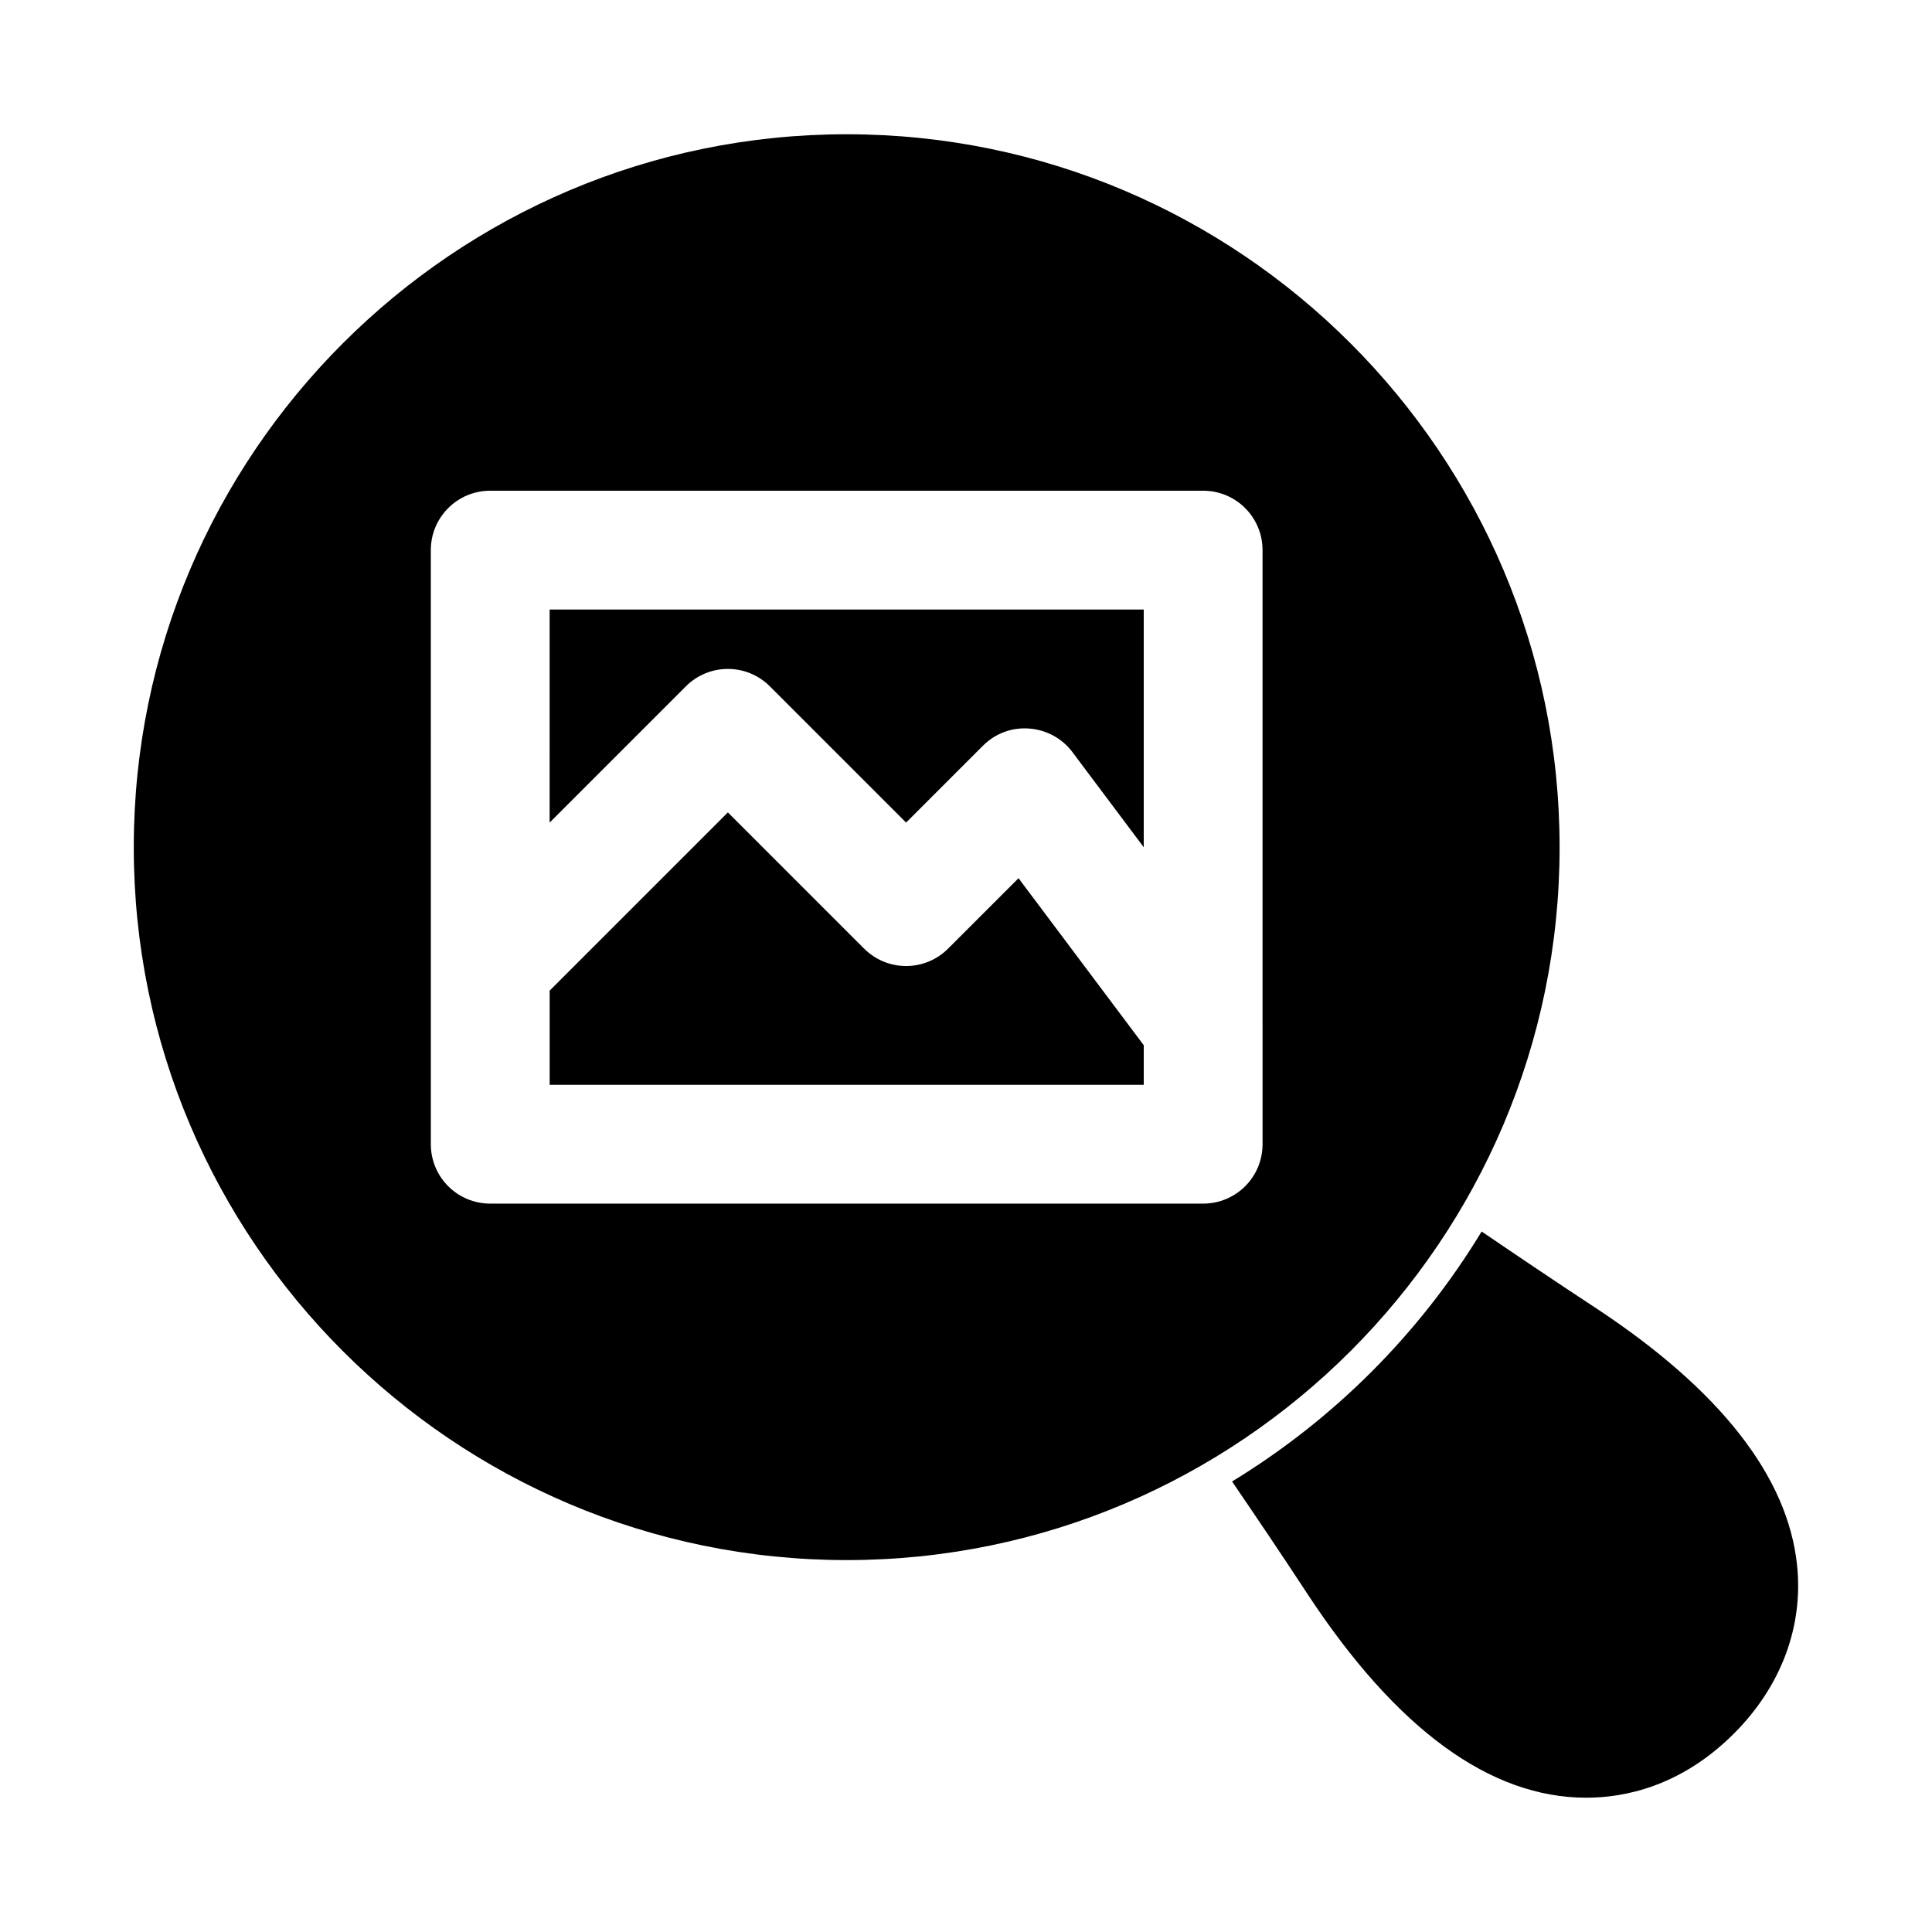
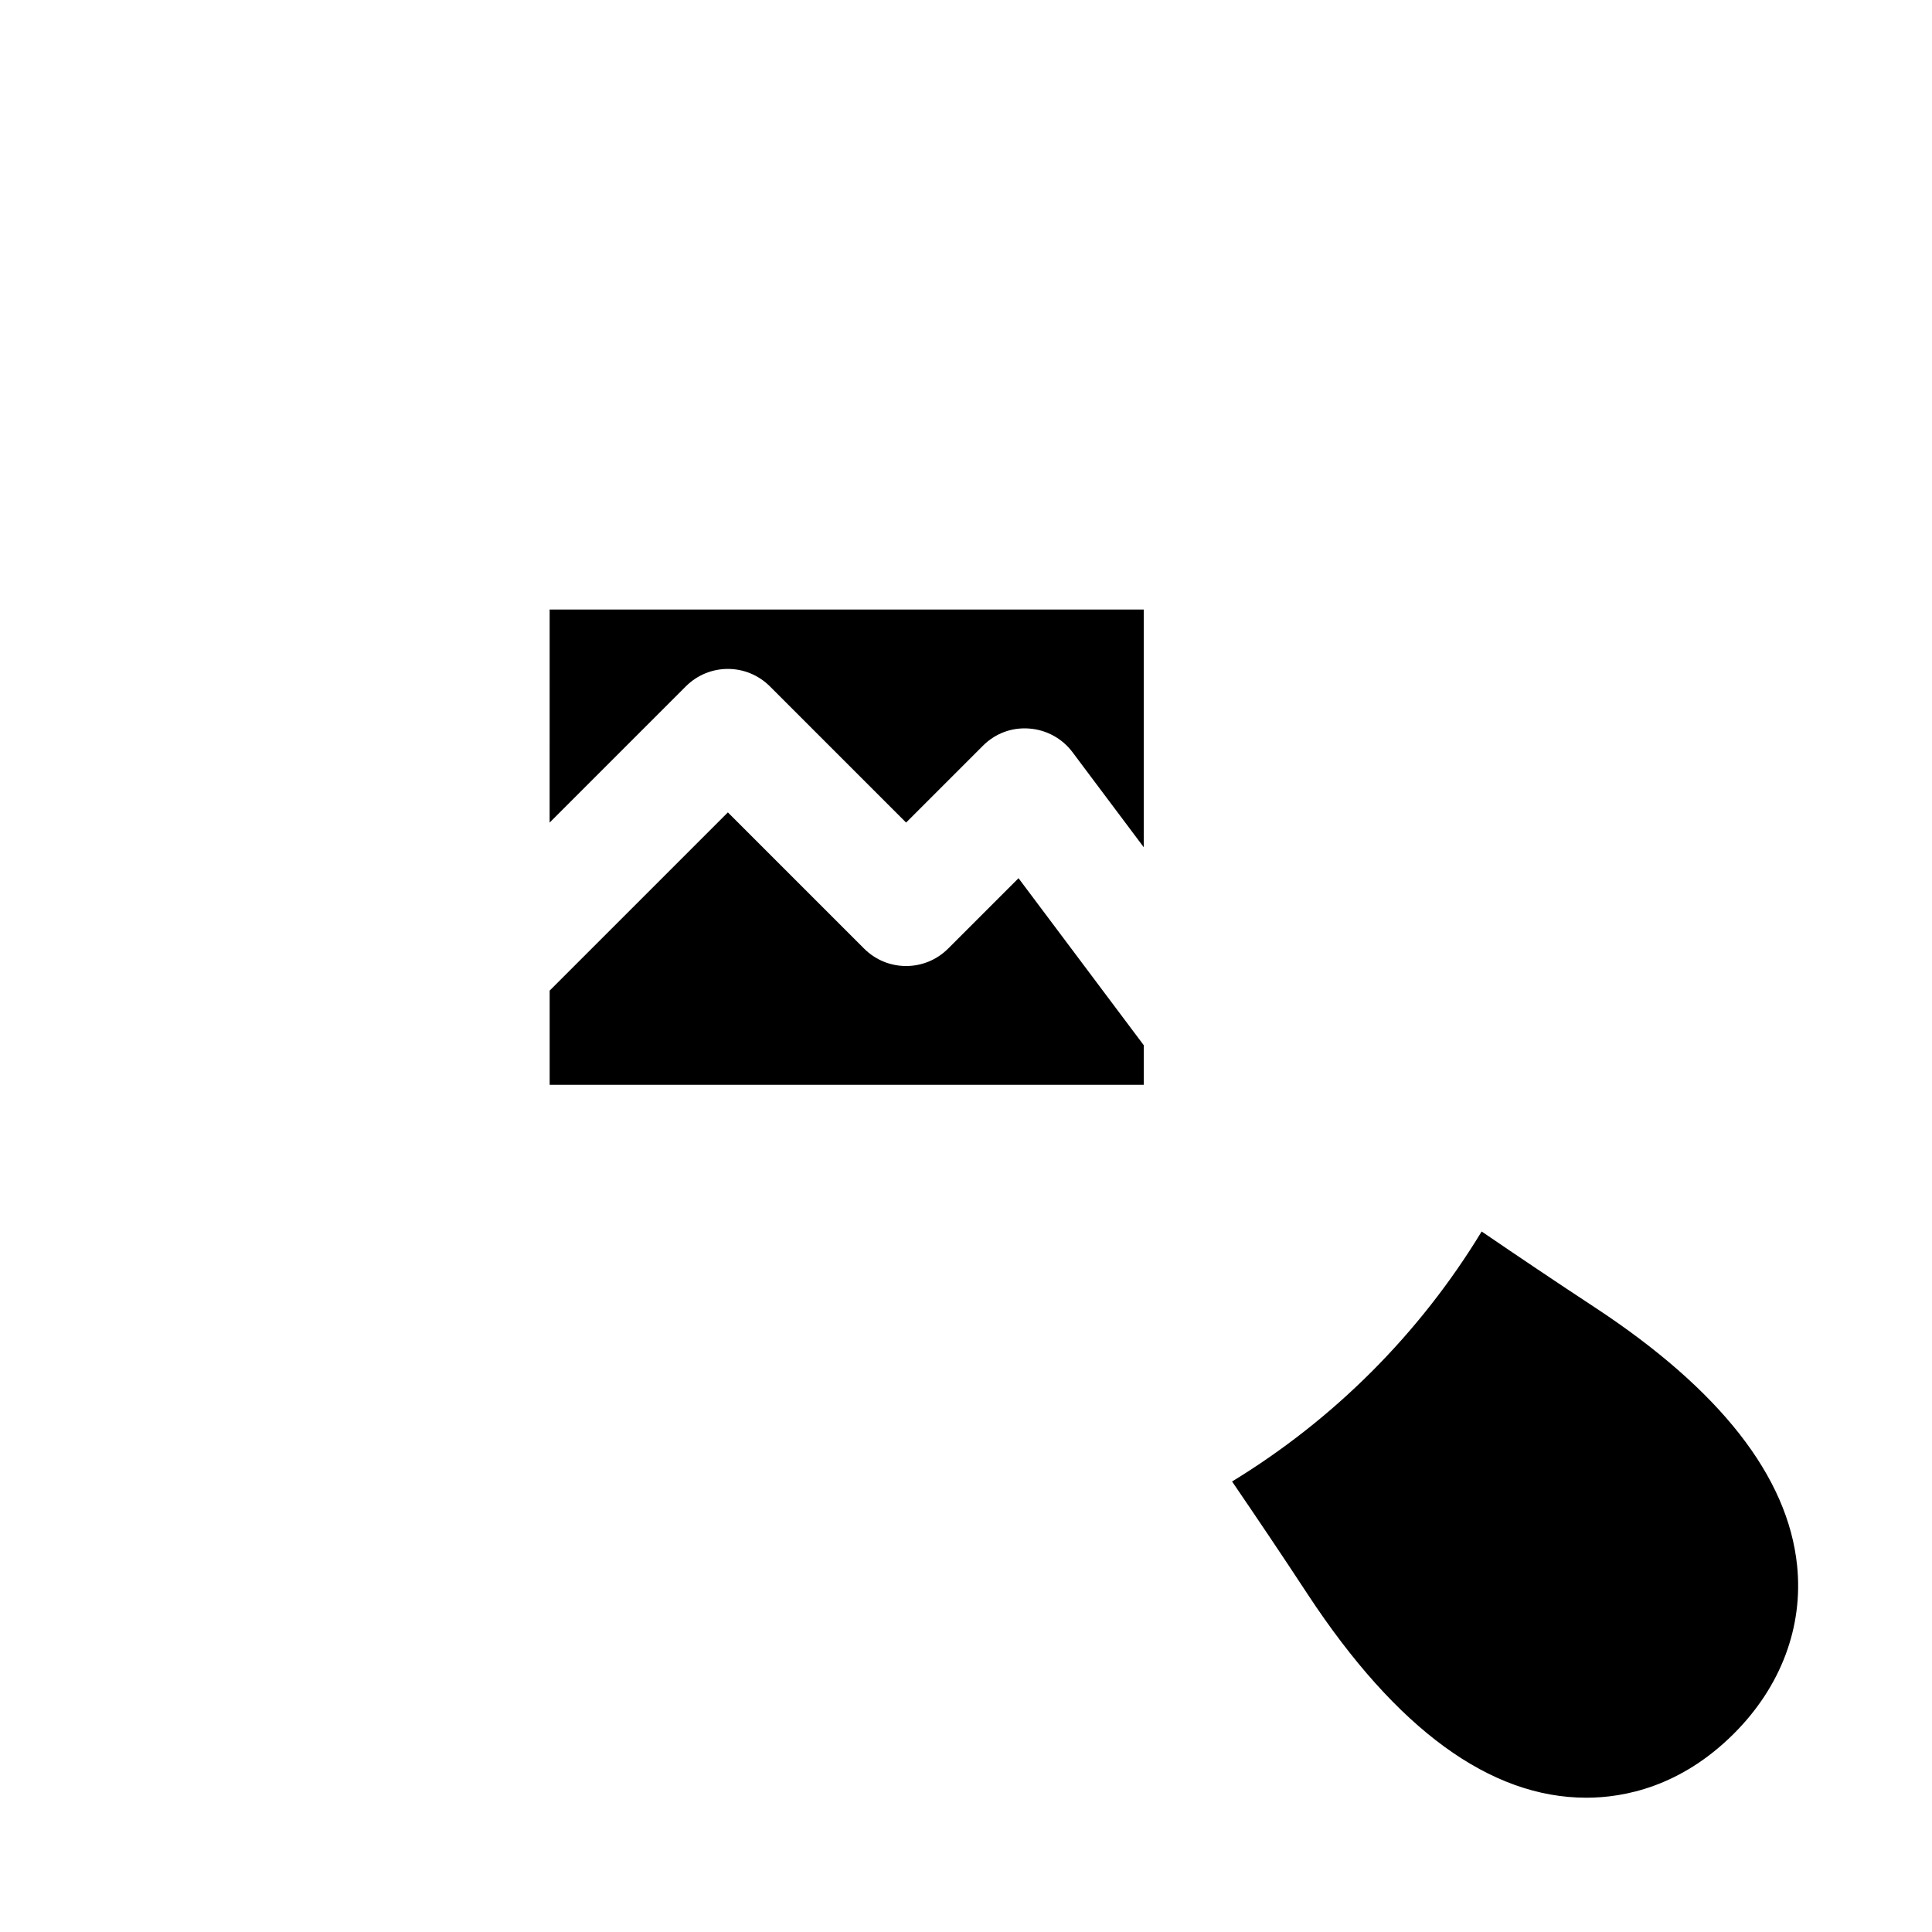
<svg xmlns="http://www.w3.org/2000/svg" fill="#000000" width="800px" height="800px" version="1.1" viewBox="144 144 512 512">
  <g>
    <path d="m289.66 361.99 36.102-36.102c6.156-6.156 16.105-6.156 22.262 0l36.102 36.102 20.355-20.355c3.227-3.227 7.559-4.914 12.25-4.566 4.551 0.332 8.738 2.598 11.477 6.25l18.895 25.207v-62.992h-157.44z" />
    <path d="m395.26 395.39c-6.156 6.156-16.105 6.156-22.262 0l-36.102-36.102-47.23 47.23v24.973h157.44v-10.5l-33.188-44.258z" />
-     <path d="m557.31 368.54c0-104.2-84.75-188.96-188.93-188.96-104.18 0-188.93 84.766-188.93 188.96 0 104.16 84.75 188.9 188.93 188.9 104.18-0.004 188.93-84.738 188.93-188.9zm-78.719 78.688c0 8.707-7.039 15.742-15.742 15.742h-188.93c-8.707 0-15.742-7.039-15.742-15.742l-0.004-157.44c0-8.707 7.039-15.742 15.742-15.742h188.93c8.707 0 15.742 7.039 15.742 15.742z" />
    <path d="m566.66 490.48c-10.25-6.738-20.387-13.555-30.008-20.121-16.422 27.047-39.109 49.766-66.141 66.25 6.551 9.605 13.367 19.711 20.074 29.945 23.523 35.738 48.336 53.859 73.809 53.859 10.094 0 25.082-2.961 39.125-17.004 12.453-12.453 18.391-28.262 16.734-44.492-2.41-23.613-20.438-46.633-53.594-68.438z" />
  </g>
</svg>